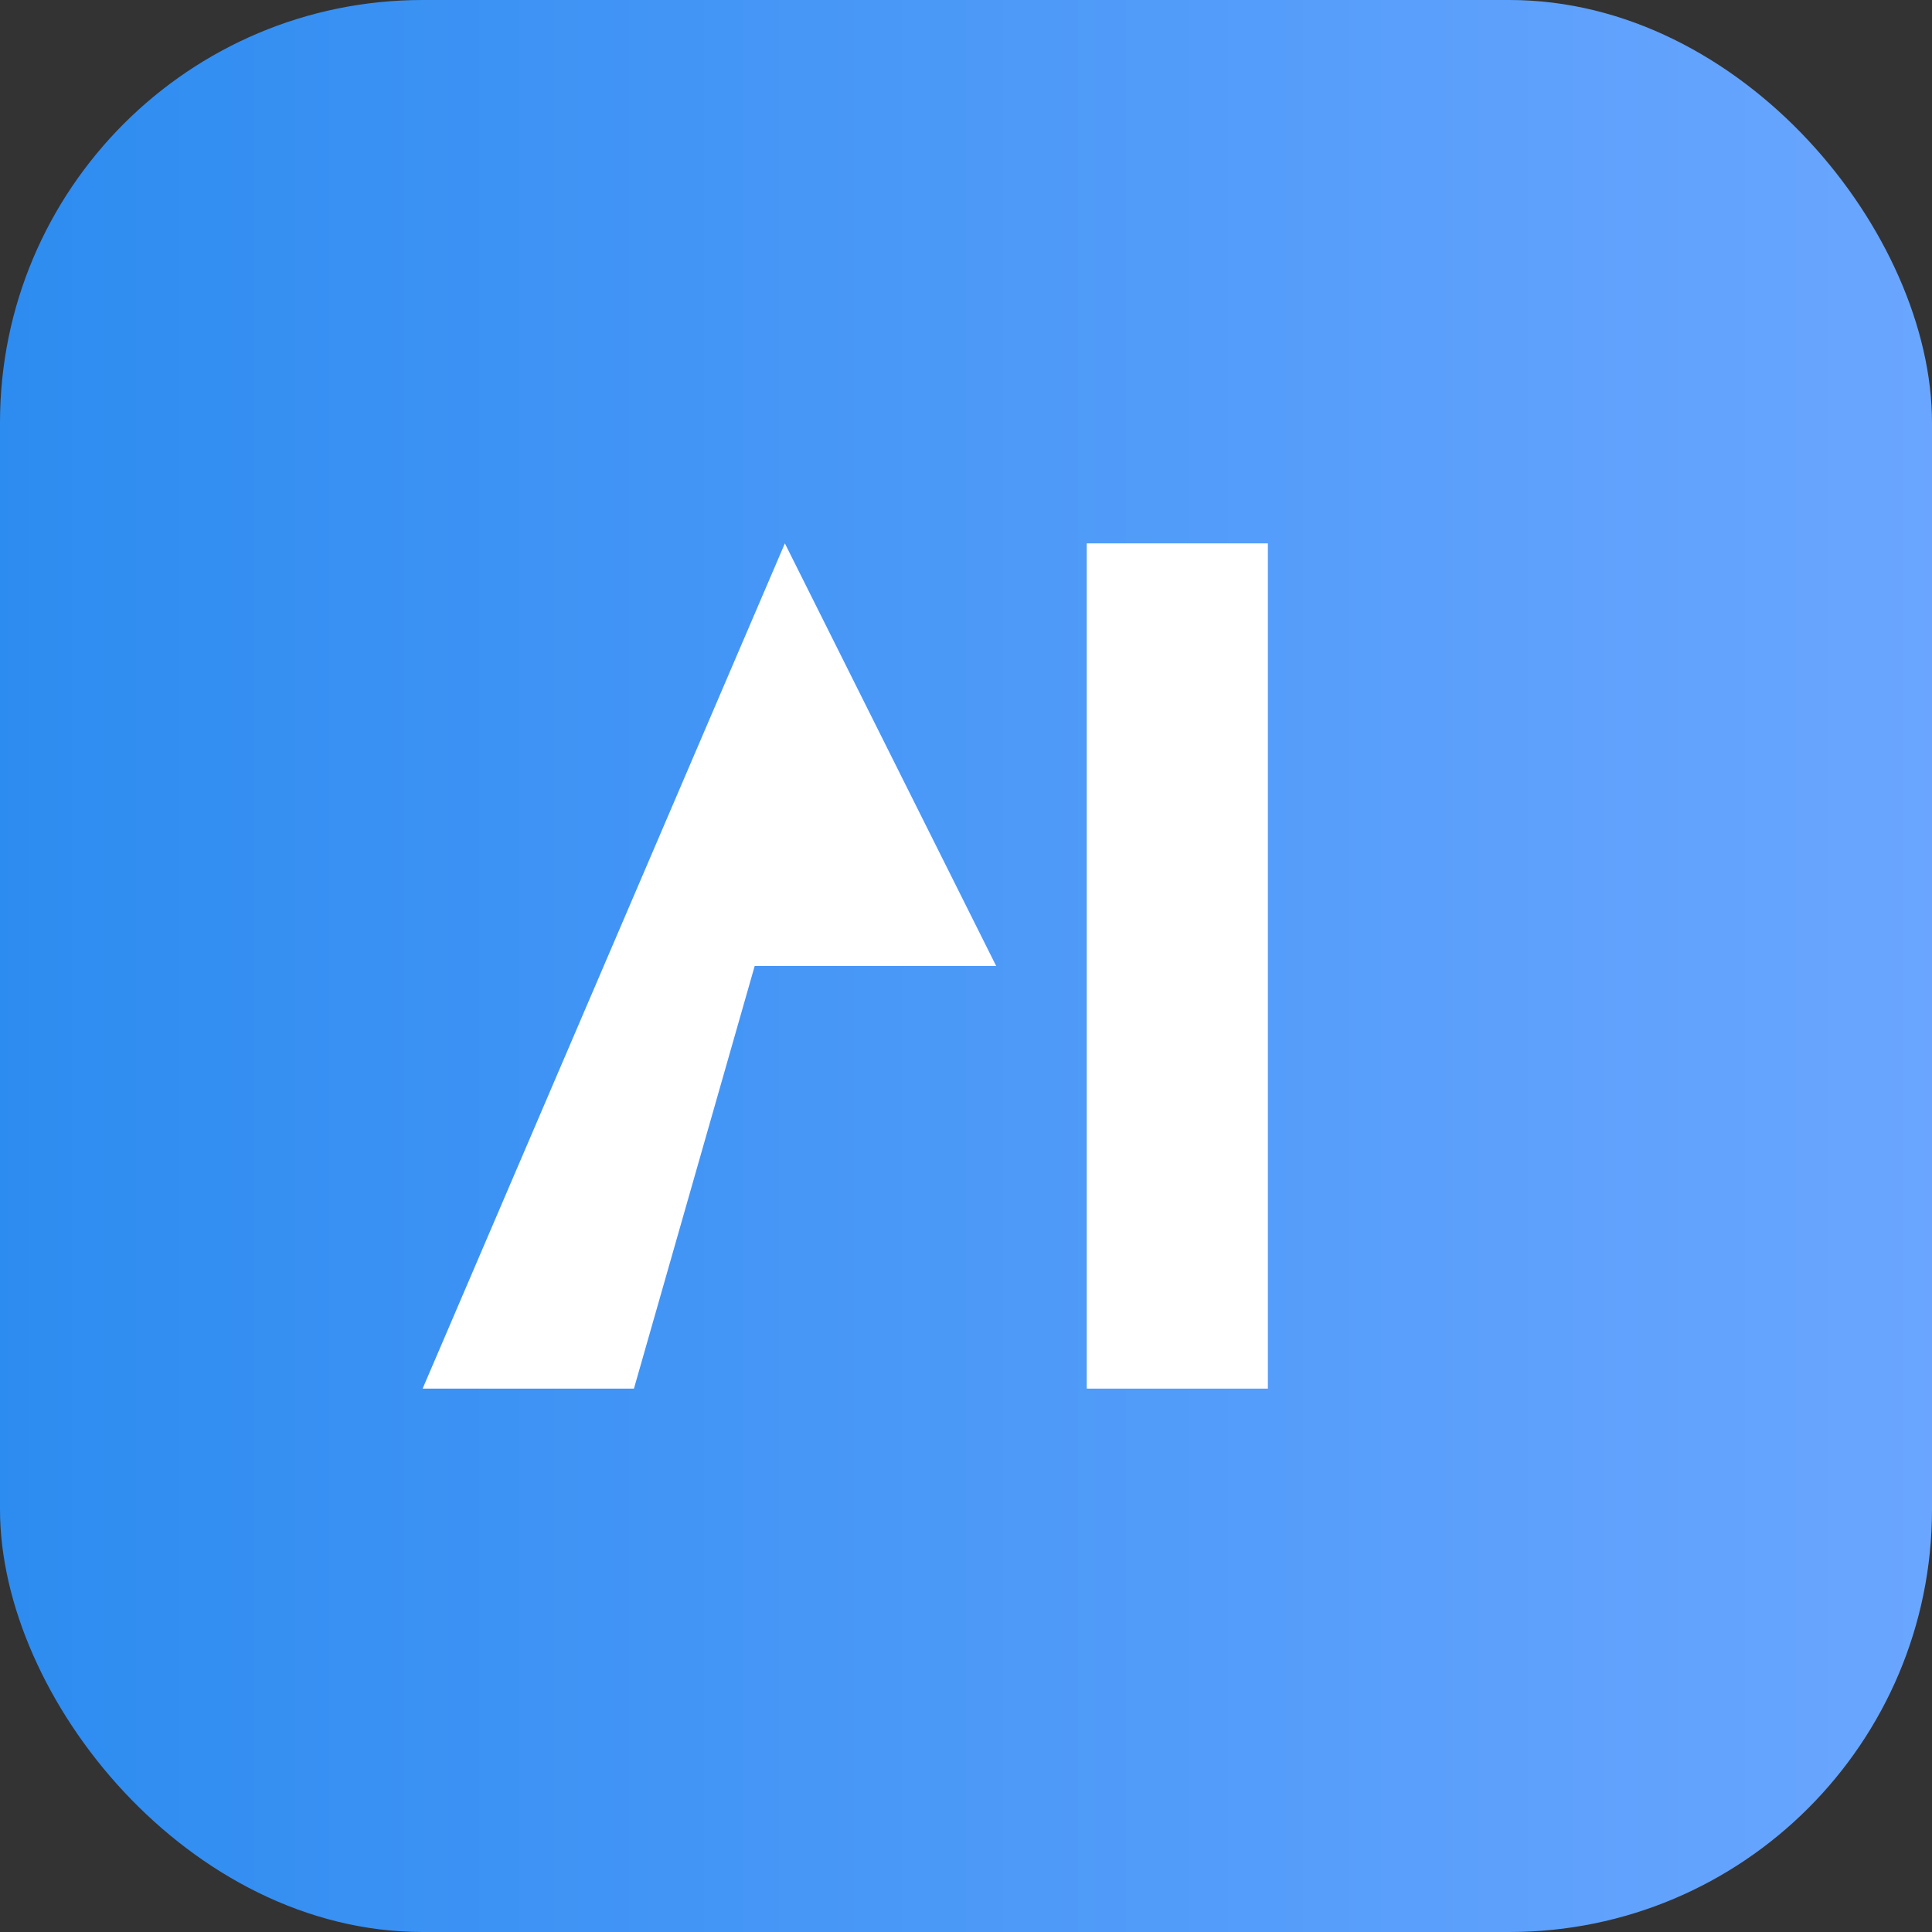
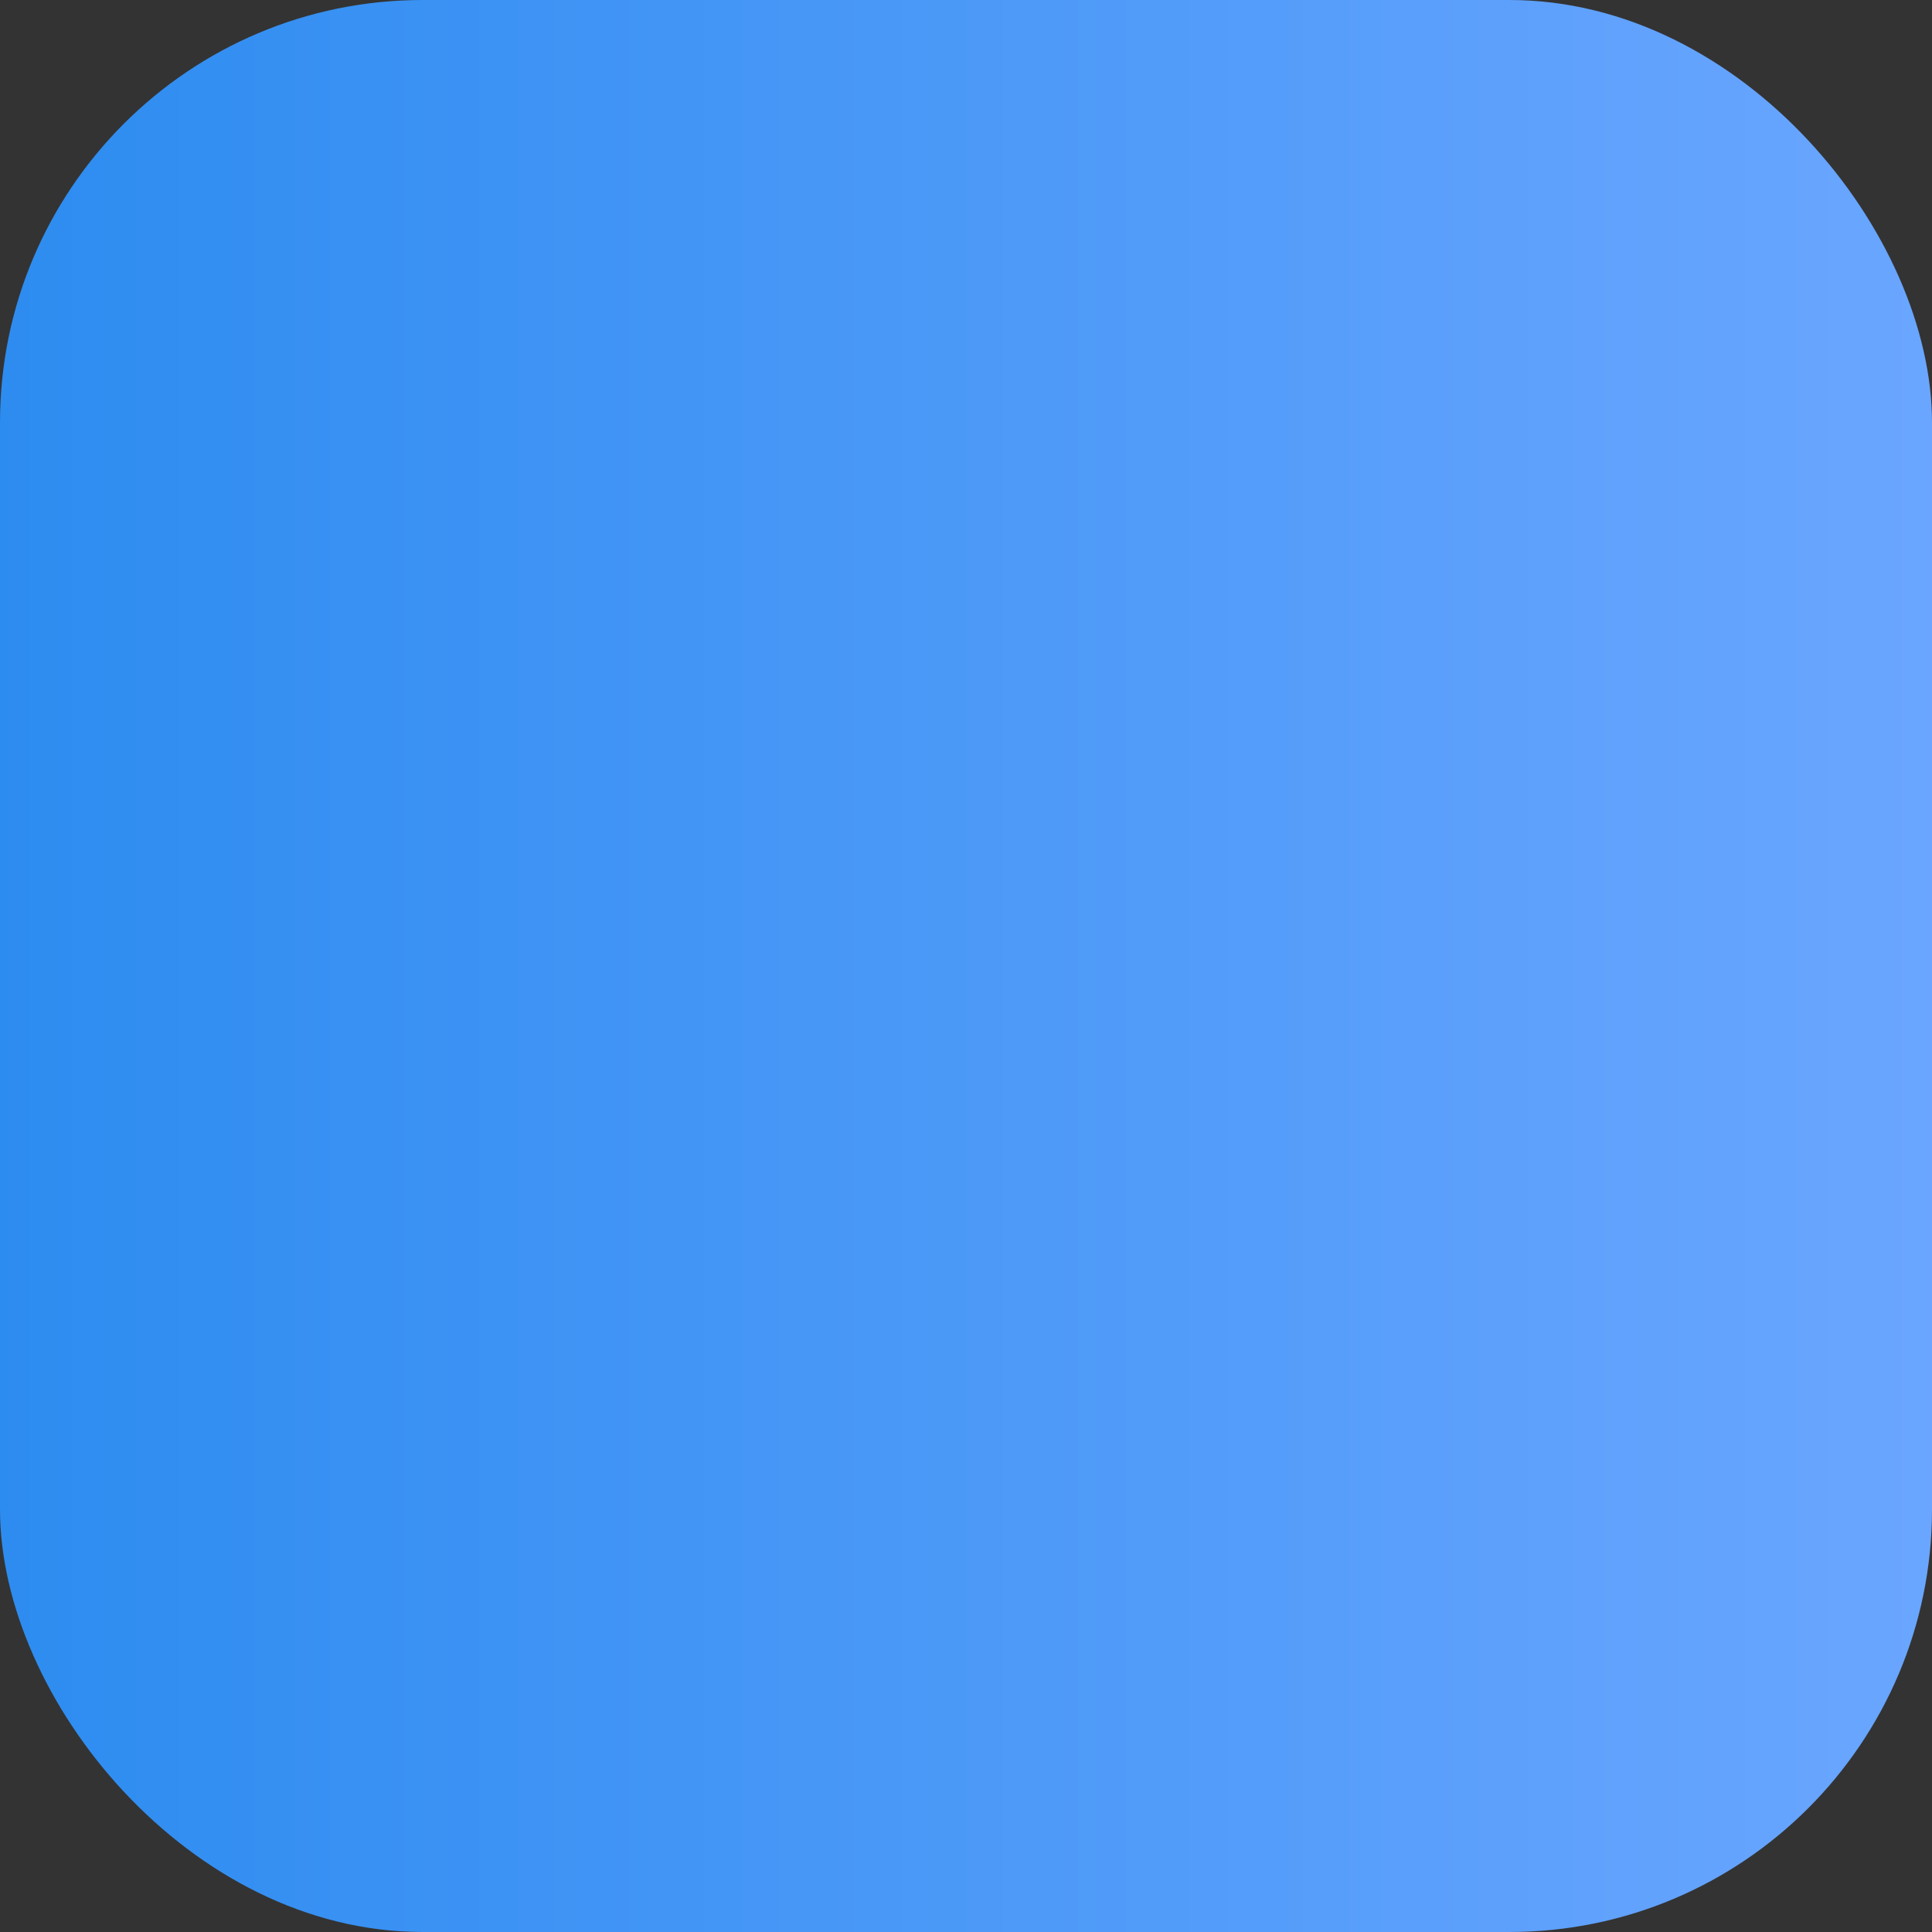
<svg xmlns="http://www.w3.org/2000/svg" viewBox="0 0 64 64" role="img" aria-labelledby="t">
  <rect x="0" y="0" width="64" height="64" fill="#333333" stroke="none" />
  <title id="t">AIRENLABS 로고</title>
  <defs>
    <linearGradient id="g" x1="0" x2="1">
      <stop stop-color="#2d8cf0" />
      <stop offset="1" stop-color="#6aa6ff" />
    </linearGradient>
  </defs>
  <rect width="64" height="64" rx="14" fill="url(#g)" />
-   <path d="M14 46L26 18l7 14h-8l-4 14zM36 18h6v28h-6z" fill="#fff" />
</svg>